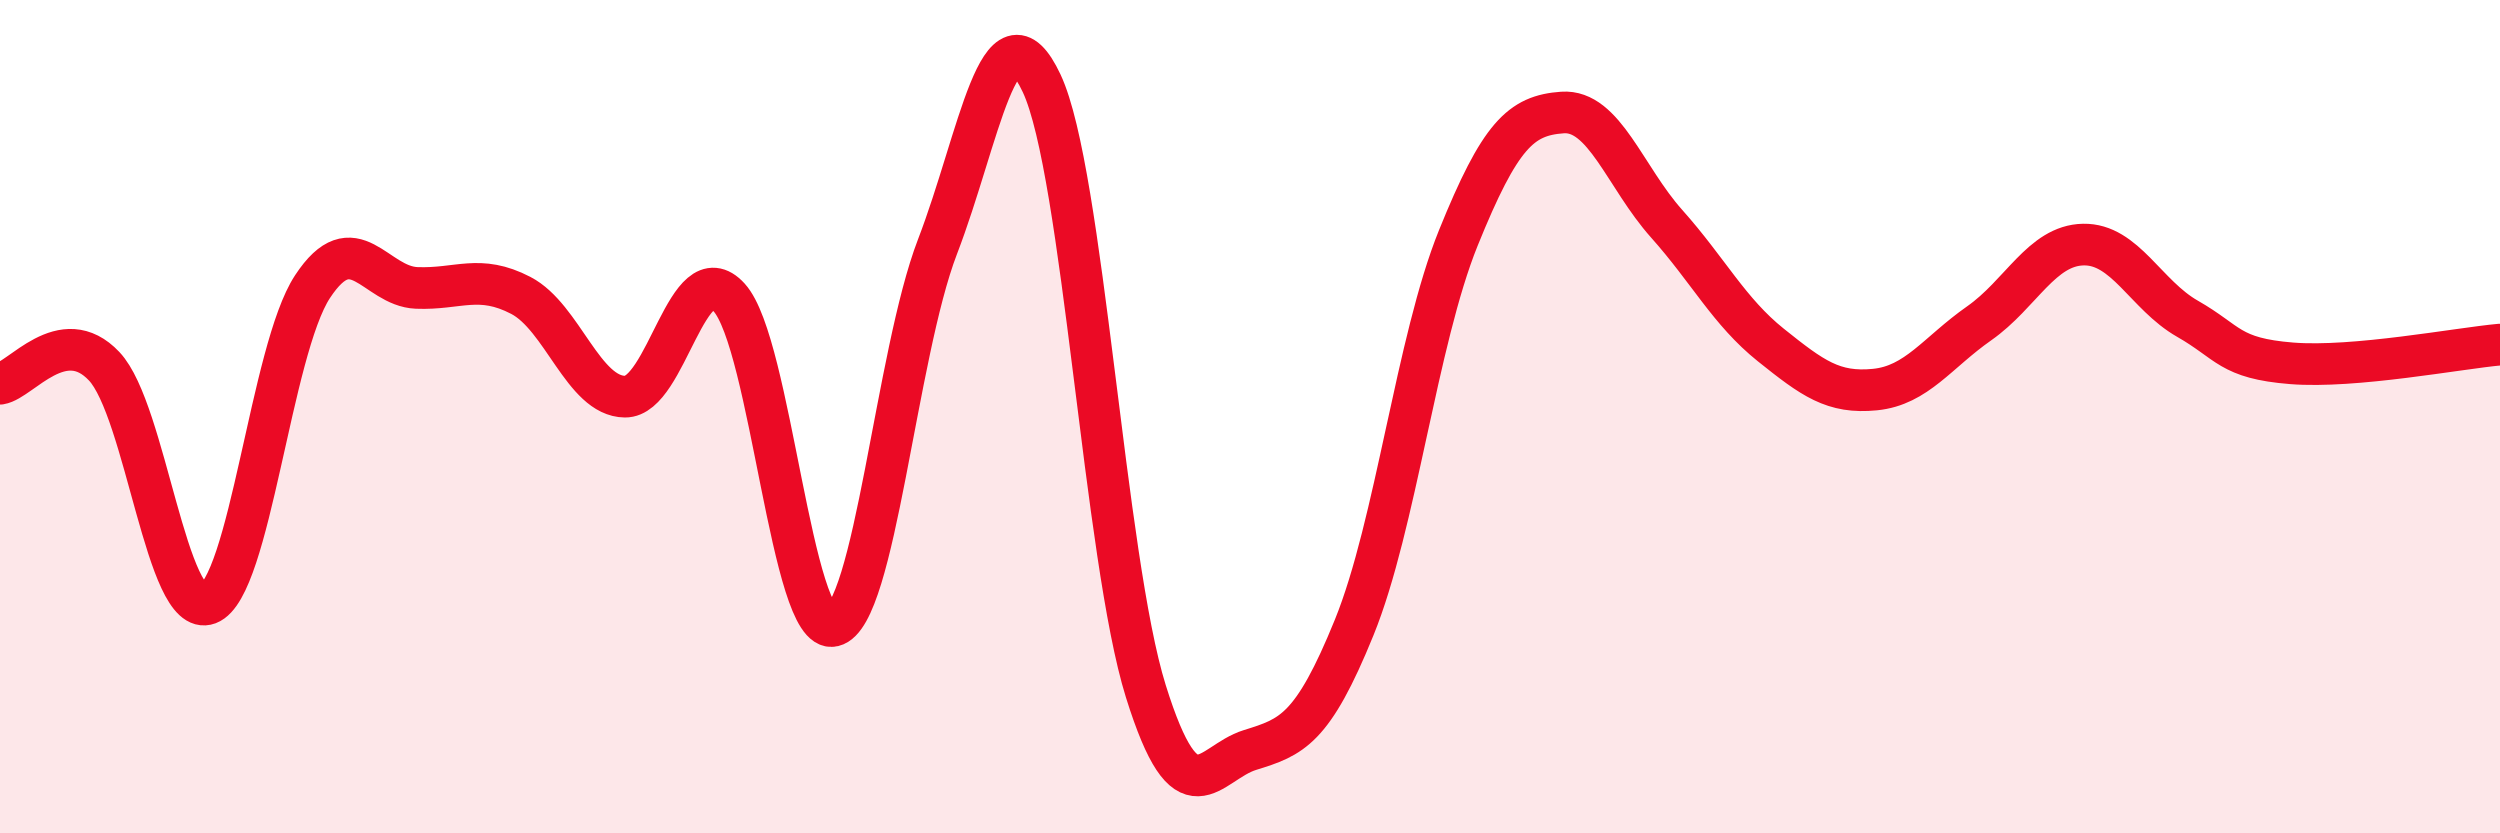
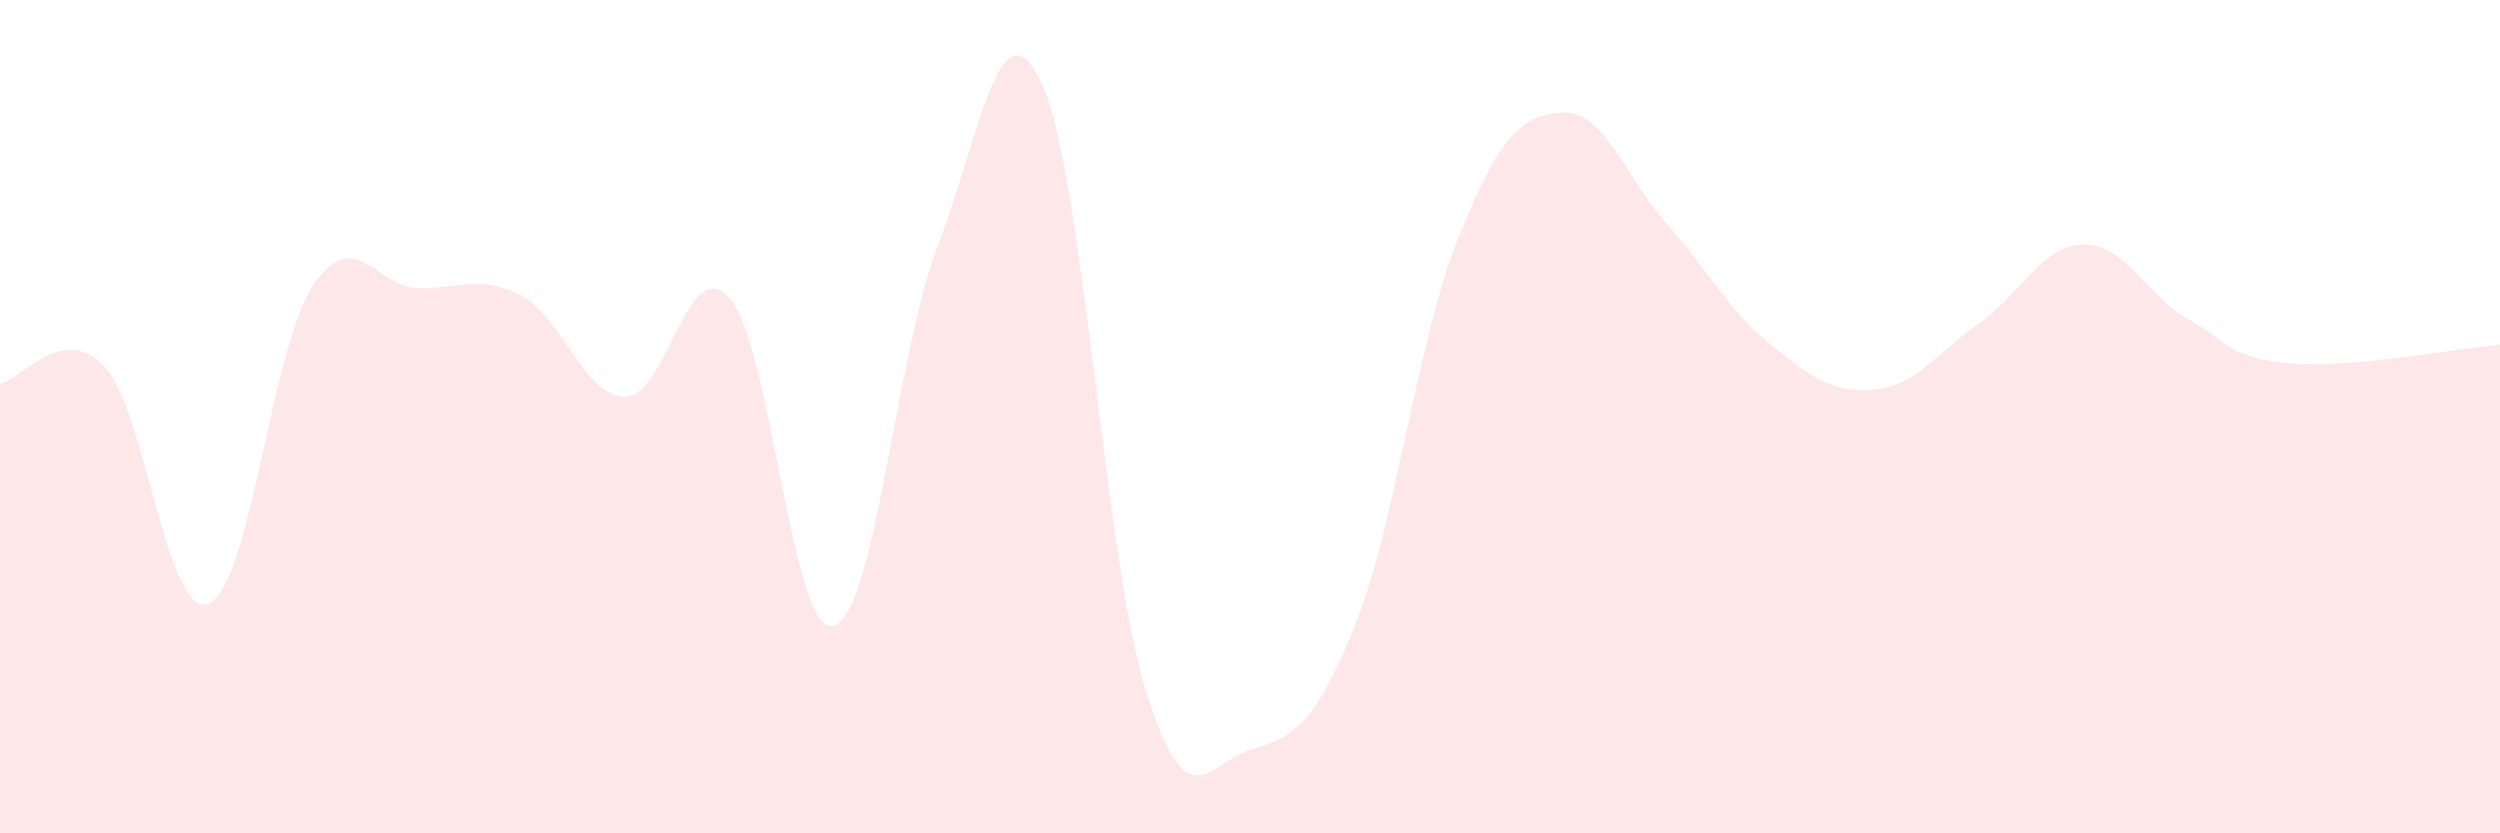
<svg xmlns="http://www.w3.org/2000/svg" width="60" height="20" viewBox="0 0 60 20">
  <path d="M 0,9.21 C 0.5,9.13 1.5,7.73 2.5,8.79 C 3.5,9.85 4,14.87 5,14.49 C 6,14.11 6.5,8.4 7.5,6.88 C 8.5,5.36 9,6.87 10,6.91 C 11,6.95 11.5,6.57 12.5,7.09 C 13.5,7.61 14,9.51 15,9.52 C 16,9.53 16.5,6.04 17.5,7.14 C 18.5,8.24 19,15.26 20,15.02 C 21,14.78 21.5,8.52 22.5,5.92 C 23.5,3.32 24,-0.13 25,2 C 26,4.13 26.5,13.39 27.5,16.59 C 28.5,19.79 29,18.31 30,18 C 31,17.69 31.5,17.52 32.5,15.06 C 33.5,12.6 34,8.18 35,5.71 C 36,3.24 36.5,2.77 37.5,2.7 C 38.5,2.63 39,4.25 40,5.37 C 41,6.49 41.5,7.48 42.5,8.28 C 43.5,9.08 44,9.45 45,9.35 C 46,9.25 46.5,8.46 47.5,7.76 C 48.5,7.06 49,5.89 50,5.87 C 51,5.85 51.5,7.08 52.5,7.65 C 53.5,8.22 53.5,8.6 55,8.72 C 56.5,8.84 59,8.36 60,8.27L60 20L0 20Z" fill="#EB0A25" opacity="0.1" stroke-linecap="round" stroke-linejoin="round" />
-   <path d="M 0,9.21 C 0.5,9.13 1.5,7.73 2.5,8.79 C 3.5,9.85 4,14.87 5,14.49 C 6,14.11 6.5,8.4 7.5,6.88 C 8.5,5.36 9,6.87 10,6.91 C 11,6.95 11.5,6.57 12.5,7.09 C 13.5,7.61 14,9.51 15,9.52 C 16,9.53 16.5,6.04 17.5,7.14 C 18.5,8.24 19,15.26 20,15.02 C 21,14.78 21.5,8.52 22.5,5.92 C 23.5,3.32 24,-0.13 25,2 C 26,4.13 26.5,13.39 27.5,16.59 C 28.5,19.79 29,18.31 30,18 C 31,17.69 31.5,17.52 32.5,15.06 C 33.5,12.6 34,8.18 35,5.71 C 36,3.24 36.5,2.77 37.5,2.7 C 38.5,2.63 39,4.25 40,5.37 C 41,6.49 41.5,7.48 42.5,8.28 C 43.5,9.08 44,9.45 45,9.35 C 46,9.25 46.5,8.46 47.5,7.76 C 48.5,7.06 49,5.89 50,5.87 C 51,5.85 51.5,7.08 52.5,7.65 C 53.5,8.22 53.5,8.6 55,8.72 C 56.5,8.84 59,8.36 60,8.27" stroke="#EB0A25" stroke-width="1" fill="none" stroke-linecap="round" stroke-linejoin="round" />
</svg>